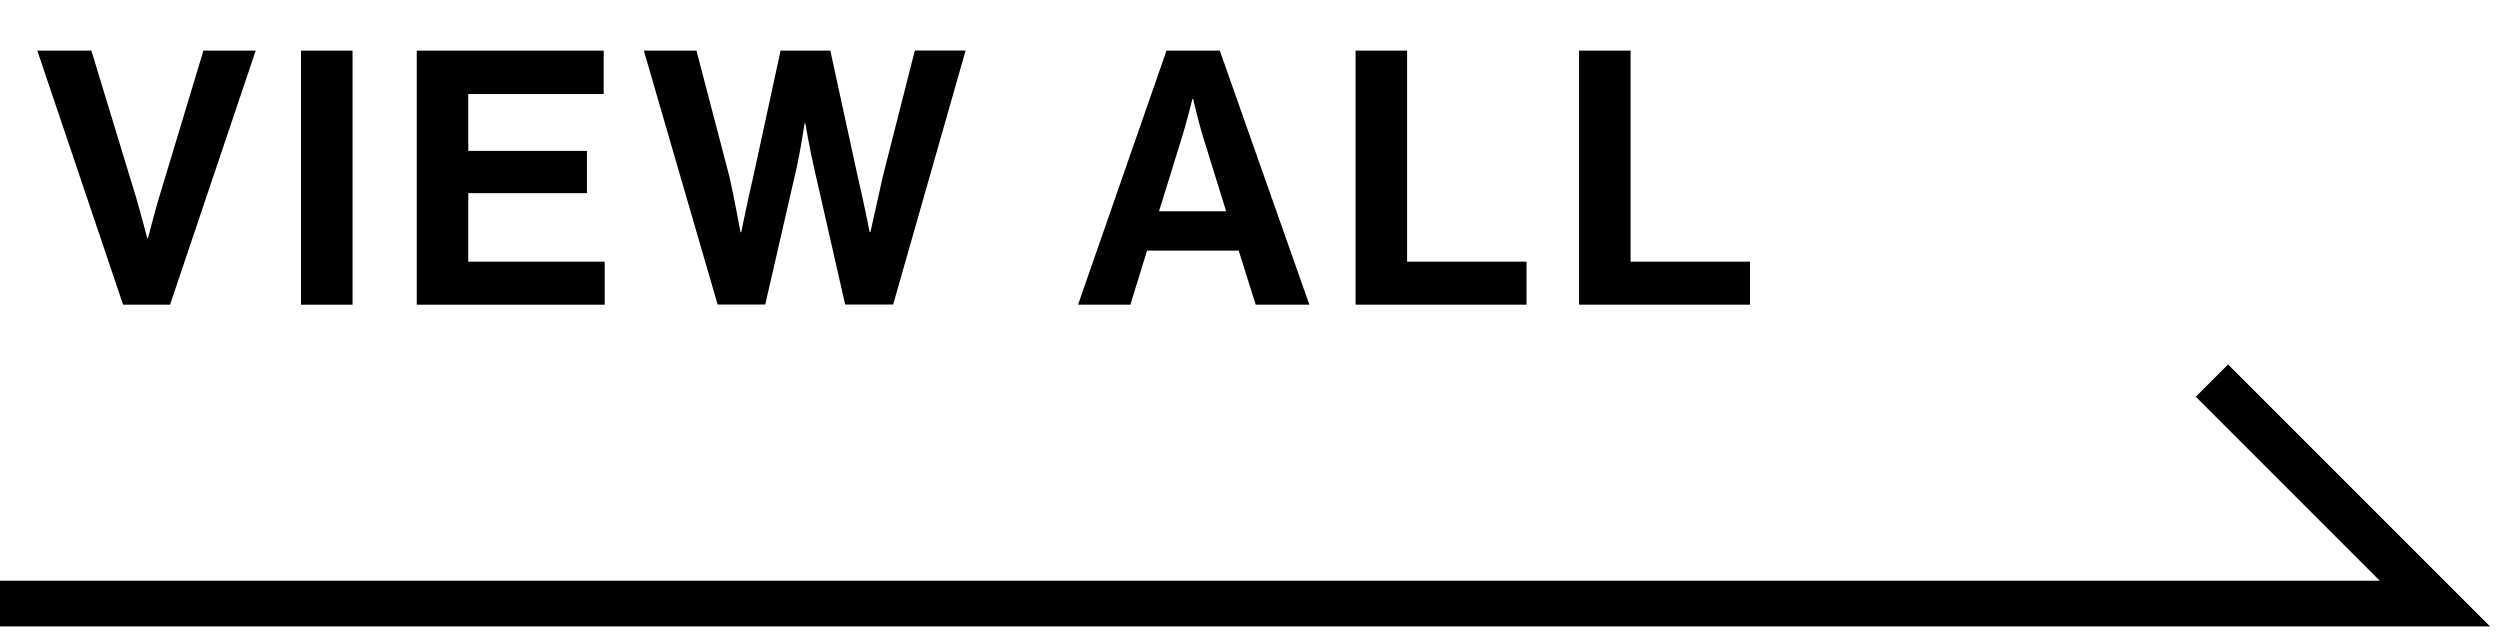
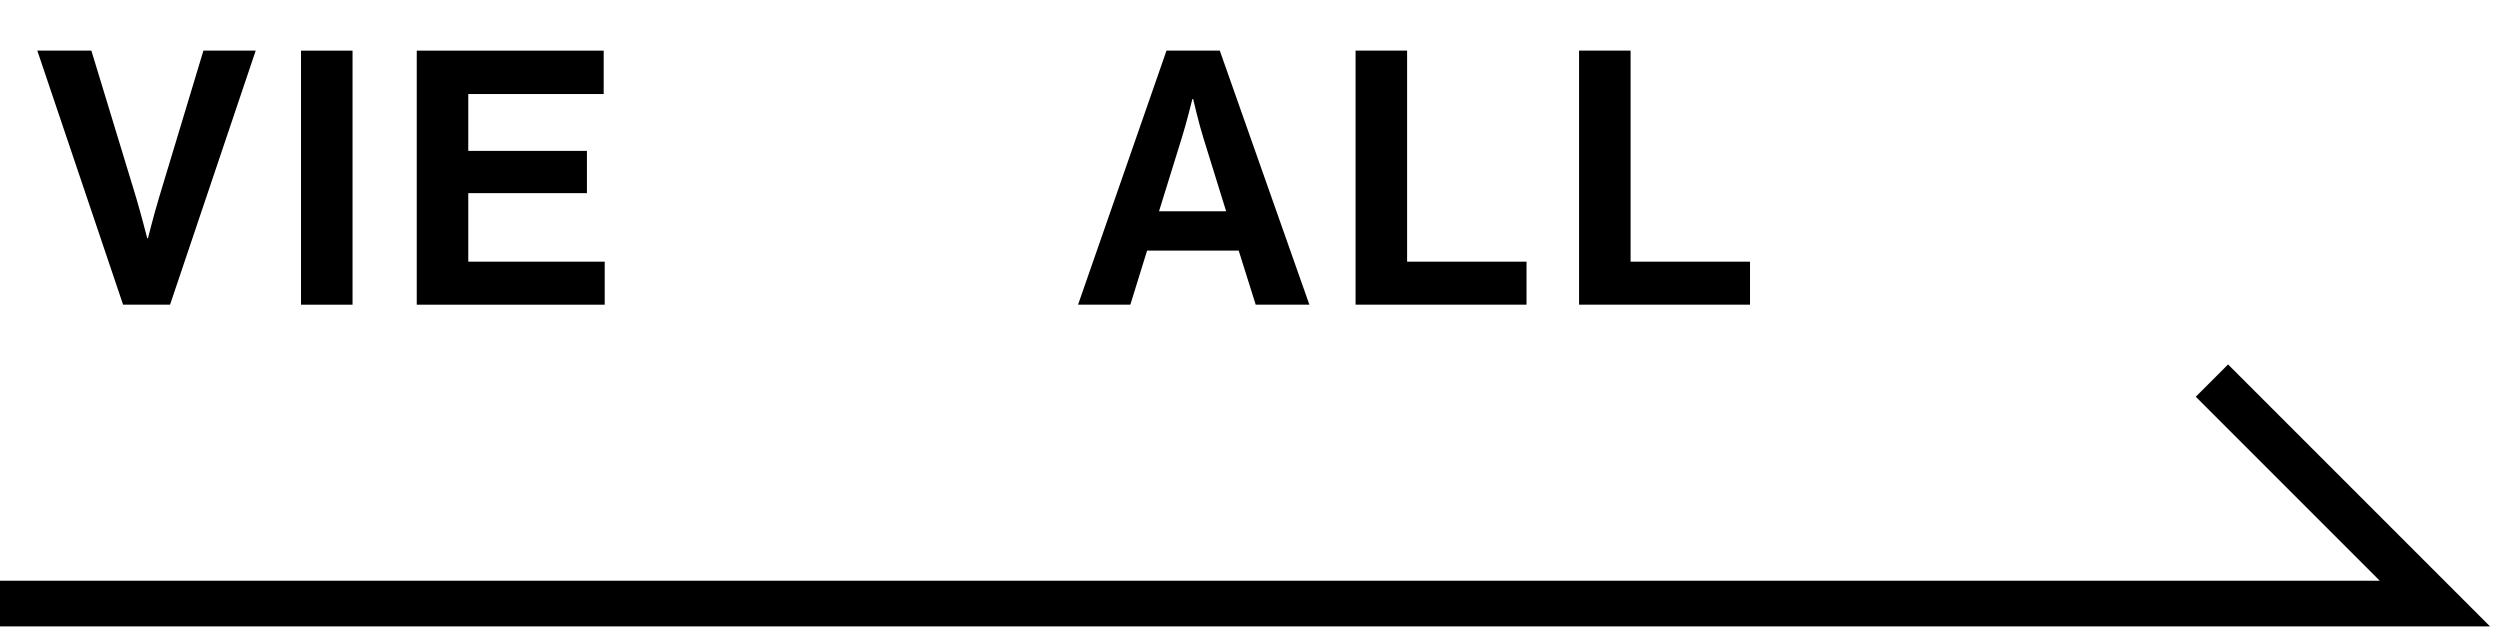
<svg xmlns="http://www.w3.org/2000/svg" id="svg" viewBox="0 0 197 50">
  <defs>
    <style>
      .cls-1 {
        fill: none;
        stroke: #000;
        stroke-miterlimit: 10;
        stroke-width: 3.6px;
      }
    </style>
  </defs>
  <polyline class="cls-1" points="0 47.56 191.87 47.56 174.3 29.99" />
  <g>
    <path d="m2.94,3.99h4.26l3.53,11.59c.39,1.32.87,3.19.87,3.19h.06s.48-1.9.87-3.19l3.5-11.59h4.12l-6.75,20.02h-3.7L2.94,3.99Z" />
    <path d="m23.72,3.99h4.06v20.02h-4.06V3.99Z" />
    <path d="m32.84,3.99h14.73v3.42h-10.67v4.48h9.35v3.33h-9.35v5.4h10.75v3.39h-14.81V3.99Z" />
-     <path d="m50.74,3.99h4.14l2.6,9.94c.39,1.71.87,4.37.87,4.37h.06s.5-2.49.92-4.26l2.18-10.05h3.92l2.18,10.02c.42,1.76.92,4.28.92,4.28h.06s.59-2.66.98-4.4l2.52-9.91h4l-5.71,20.02h-3.78l-2.44-10.72c-.34-1.46-.7-3.56-.7-3.56h-.06s-.31,2.1-.64,3.56l-2.46,10.72h-3.75l-5.82-20.02Z" />
    <path d="m91.92,3.99h4.2l7.06,20.02h-4.23l-1.34-4.26h-7.22l-1.32,4.26h-4.12l6.97-20.02Zm-.59,12.66h5.29l-1.79-5.77c-.34-1.06-.81-3.08-.81-3.08h-.06s-.5,2.02-.84,3.08l-1.79,5.77Z" />
    <path d="m106.82,3.99h4.06v16.63h9.41v3.39h-13.47V3.99Z" />
    <path d="m124.43,3.99h4.06v16.63h9.41v3.39h-13.47V3.99Z" />
  </g>
</svg>